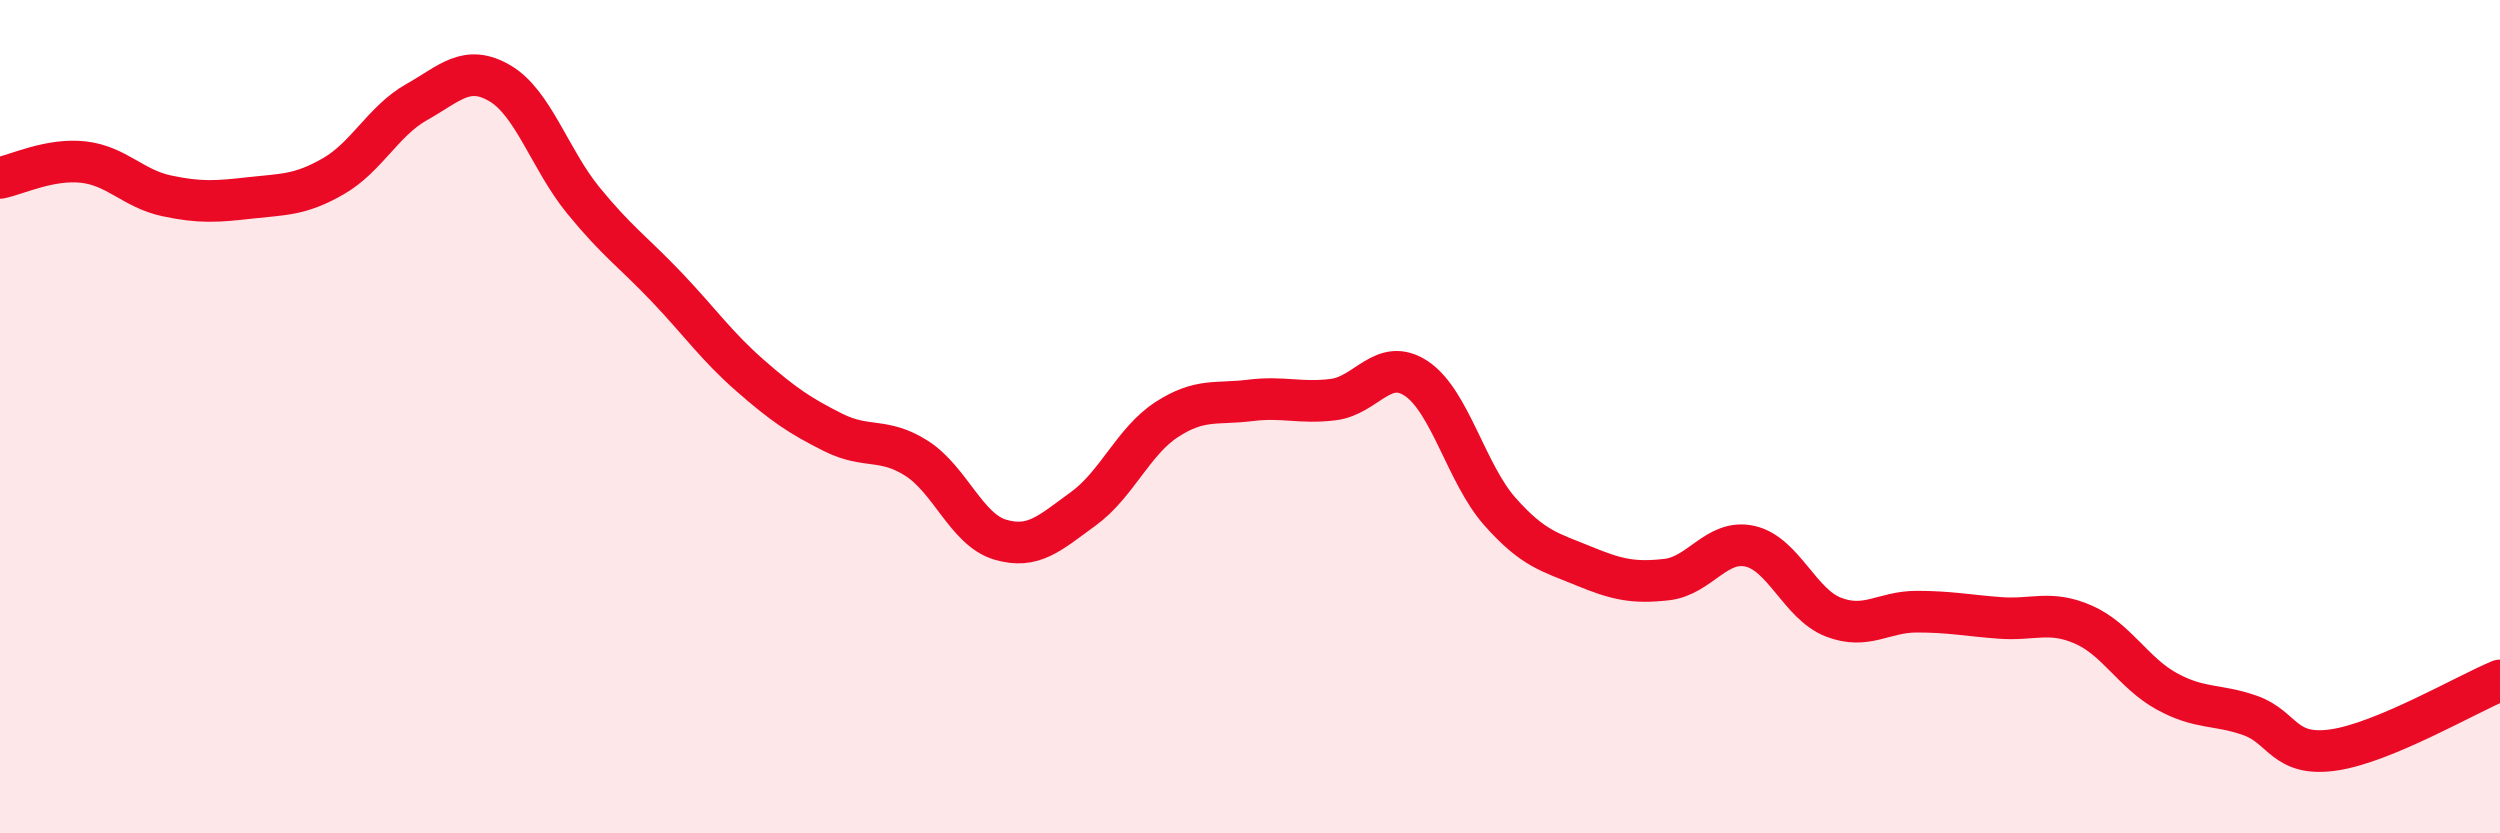
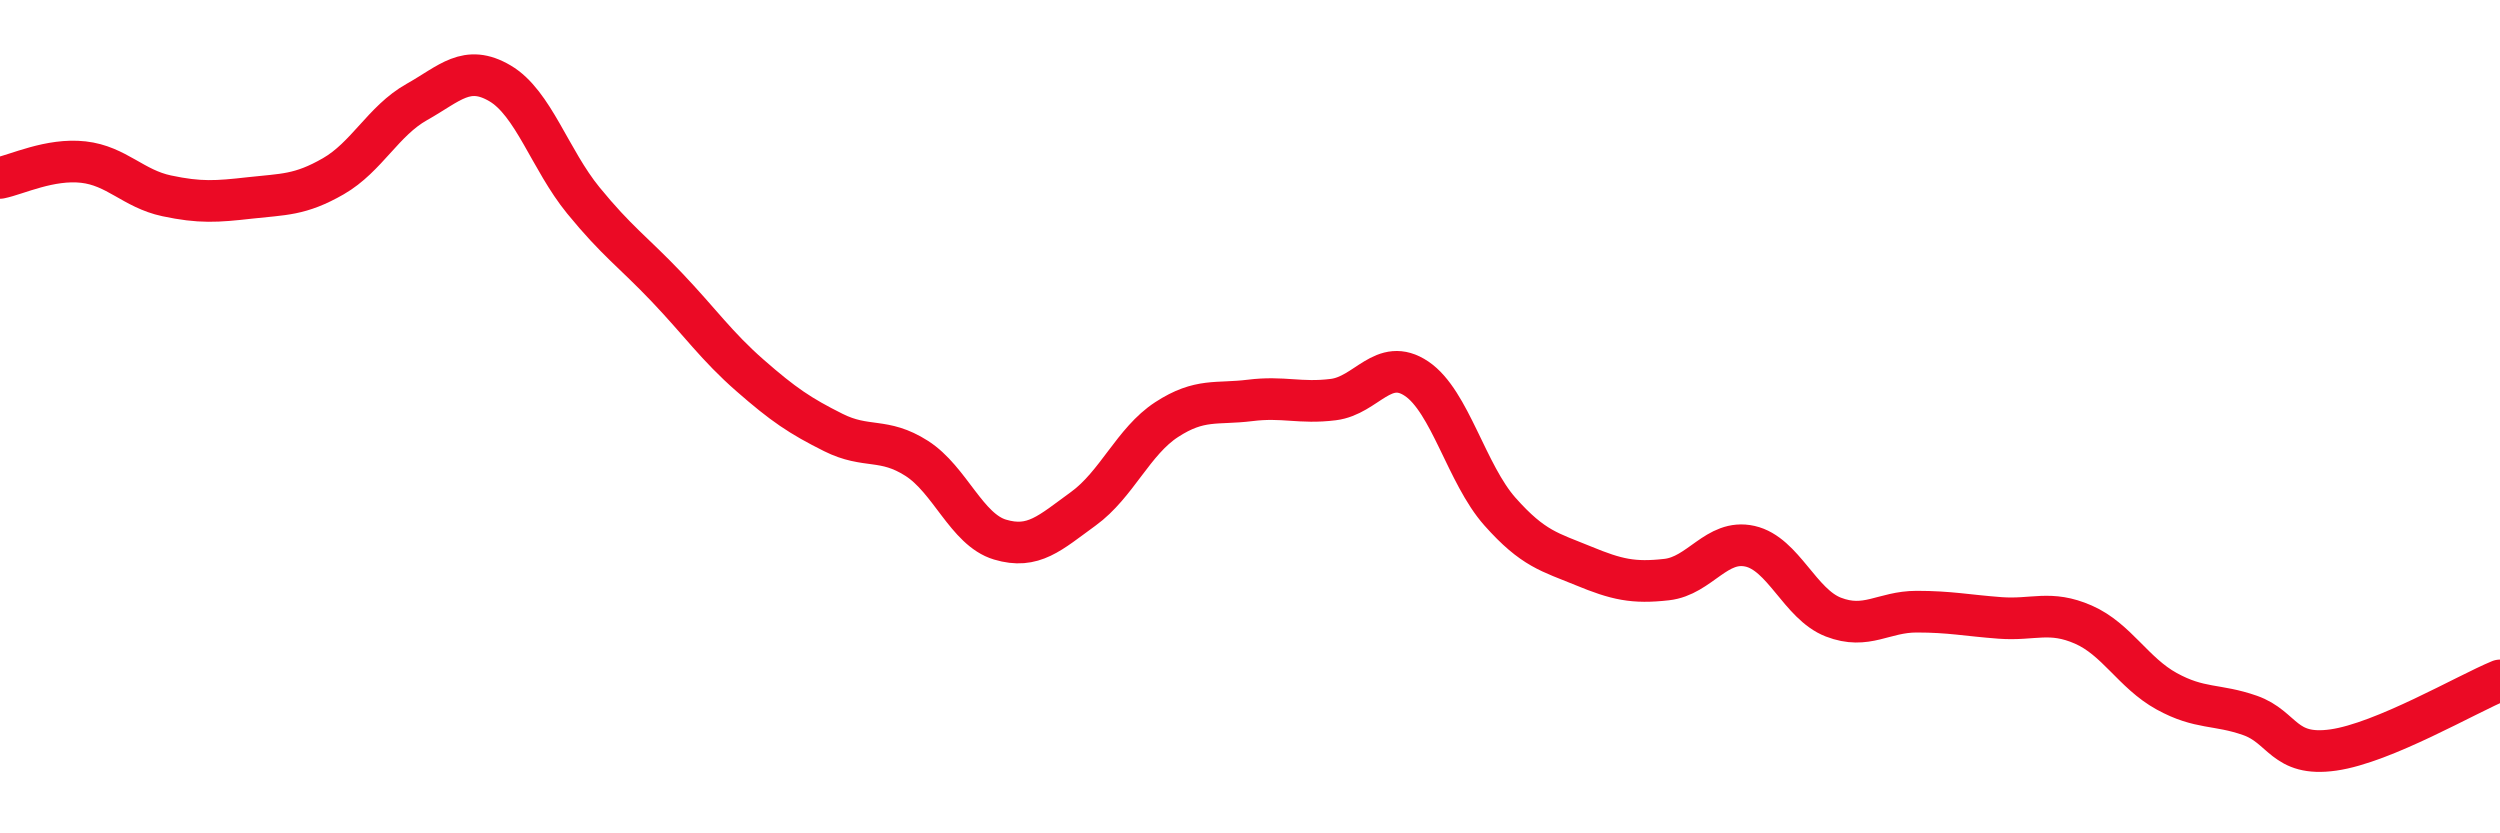
<svg xmlns="http://www.w3.org/2000/svg" width="60" height="20" viewBox="0 0 60 20">
-   <path d="M 0,4.27 C 0.4,4.19 1.2,3.8 2,3.89 C 2.8,3.98 3.2,4.53 4,4.7 C 4.8,4.87 5.2,4.84 6,4.75 C 6.8,4.66 7.2,4.69 8,4.23 C 8.8,3.77 9.2,2.9 10,2.45 C 10.8,2 11.2,1.53 12,2 C 12.8,2.47 13.2,3.83 14,4.81 C 14.8,5.79 15.2,6.05 16,6.89 C 16.8,7.73 17.2,8.31 18,9.01 C 18.8,9.71 19.2,9.98 20,10.38 C 20.8,10.78 21.2,10.49 22,11 C 22.8,11.51 23.2,12.71 24,12.95 C 24.8,13.19 25.2,12.79 26,12.21 C 26.8,11.63 27.2,10.59 28,10.07 C 28.8,9.55 29.2,9.71 30,9.61 C 30.8,9.51 31.2,9.69 32,9.59 C 32.8,9.49 33.2,8.55 34,9.09 C 34.8,9.63 35.2,11.38 36,12.28 C 36.8,13.18 37.2,13.25 38,13.58 C 38.8,13.91 39.2,14 40,13.91 C 40.8,13.82 41.2,12.93 42,13.11 C 42.8,13.29 43.2,14.5 44,14.81 C 44.8,15.12 45.2,14.68 46,14.68 C 46.8,14.68 47.2,14.77 48,14.83 C 48.8,14.89 49.2,14.64 50,14.99 C 50.8,15.34 51.2,16.15 52,16.59 C 52.8,17.03 53.2,16.89 54,17.17 C 54.8,17.45 54.8,18.17 56,18 C 57.2,17.83 59.2,16.66 60,16.33L60 20L0 20Z" fill="#EB0A25" opacity="0.1" stroke-linecap="round" stroke-linejoin="round" />
  <path d="M 0,4.27 C 0.4,4.19 1.2,3.8 2,3.89 C 2.8,3.98 3.2,4.53 4,4.7 C 4.8,4.87 5.2,4.84 6,4.75 C 6.8,4.66 7.2,4.69 8,4.23 C 8.8,3.77 9.2,2.9 10,2.45 C 10.8,2 11.2,1.53 12,2 C 12.8,2.47 13.2,3.83 14,4.81 C 14.8,5.79 15.2,6.05 16,6.89 C 16.8,7.73 17.2,8.31 18,9.01 C 18.8,9.71 19.2,9.98 20,10.38 C 20.8,10.78 21.2,10.49 22,11 C 22.8,11.51 23.2,12.71 24,12.95 C 24.8,13.19 25.2,12.79 26,12.21 C 26.8,11.63 27.2,10.59 28,10.07 C 28.8,9.55 29.2,9.71 30,9.61 C 30.8,9.51 31.2,9.69 32,9.59 C 32.8,9.49 33.2,8.55 34,9.09 C 34.8,9.63 35.2,11.38 36,12.28 C 36.8,13.18 37.2,13.25 38,13.58 C 38.8,13.91 39.2,14 40,13.91 C 40.8,13.82 41.2,12.93 42,13.11 C 42.8,13.29 43.2,14.5 44,14.81 C 44.8,15.12 45.2,14.68 46,14.68 C 46.8,14.68 47.2,14.77 48,14.83 C 48.8,14.89 49.2,14.64 50,14.99 C 50.8,15.34 51.2,16.15 52,16.59 C 52.8,17.03 53.2,16.89 54,17.17 C 54.8,17.45 54.8,18.17 56,18 C 57.2,17.83 59.2,16.66 60,16.33" stroke="#EB0A25" stroke-width="1" fill="none" stroke-linecap="round" stroke-linejoin="round" />
</svg>